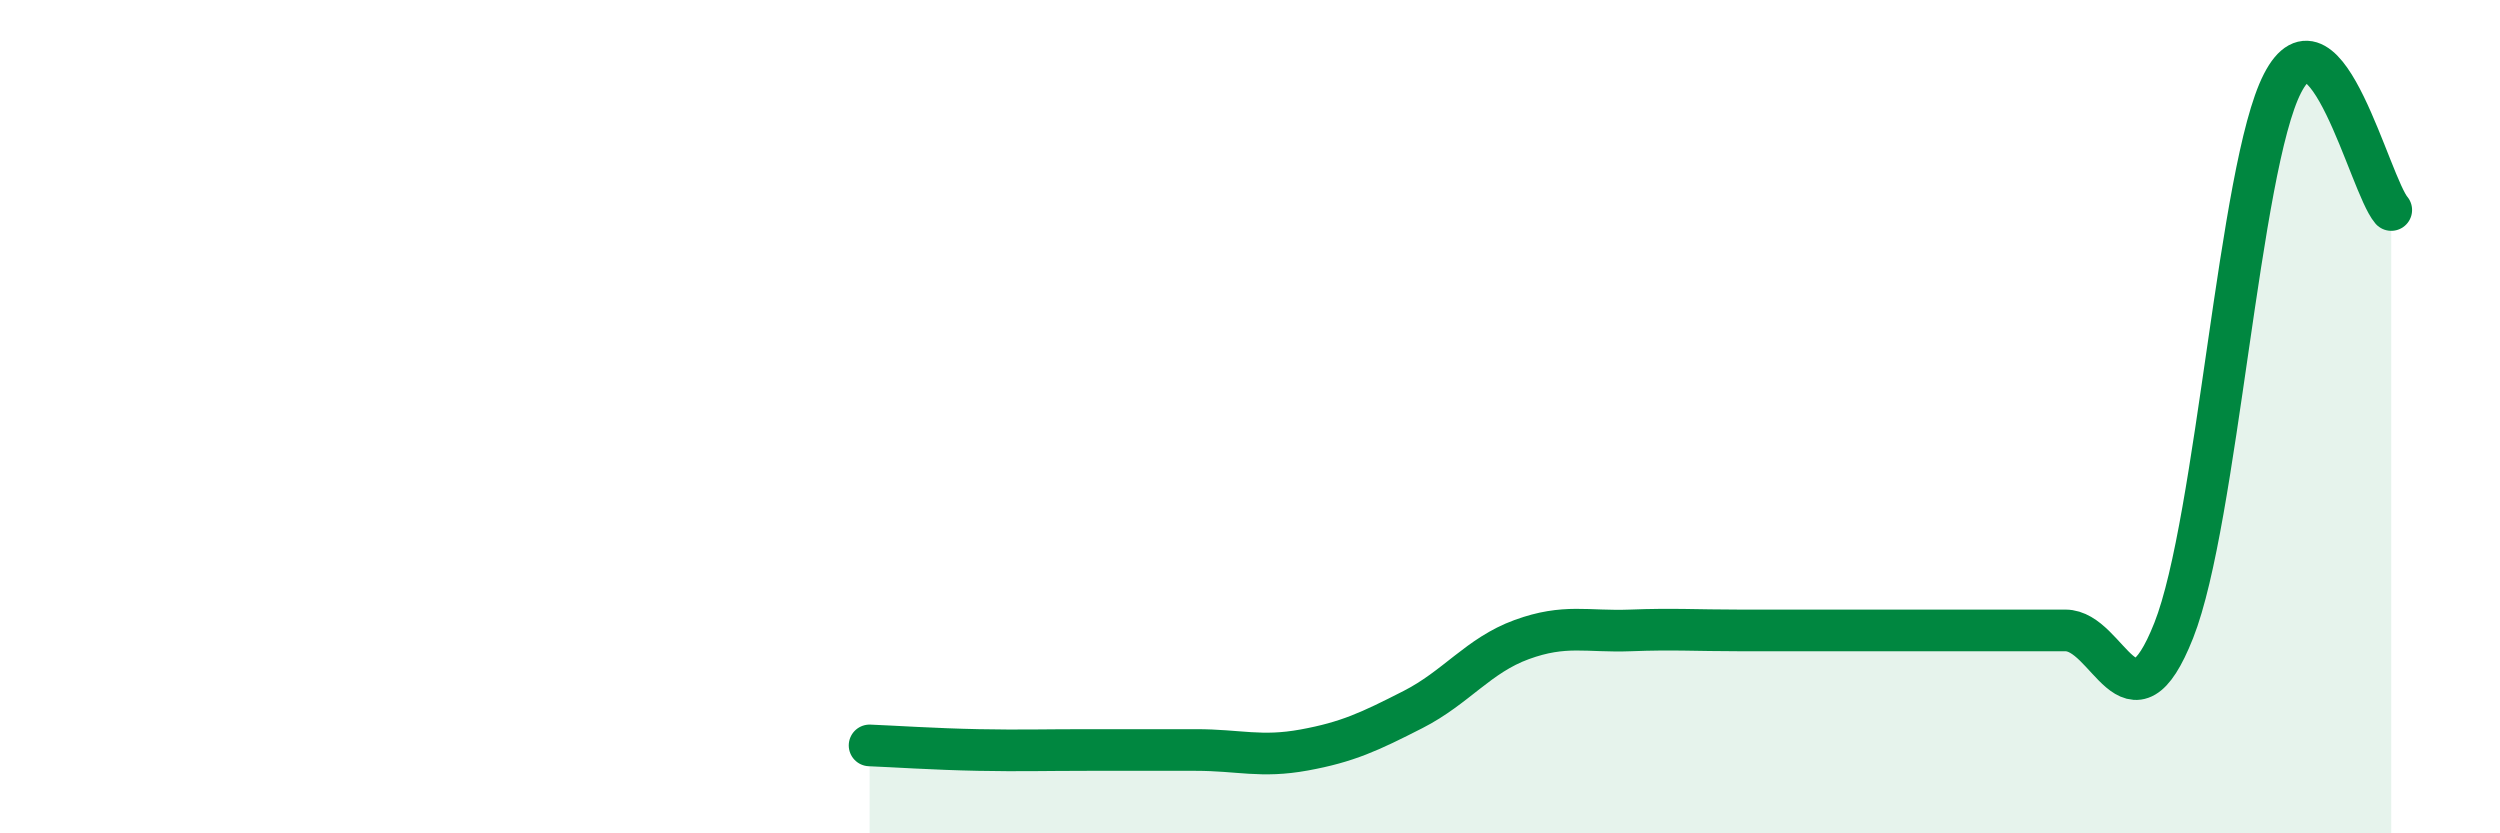
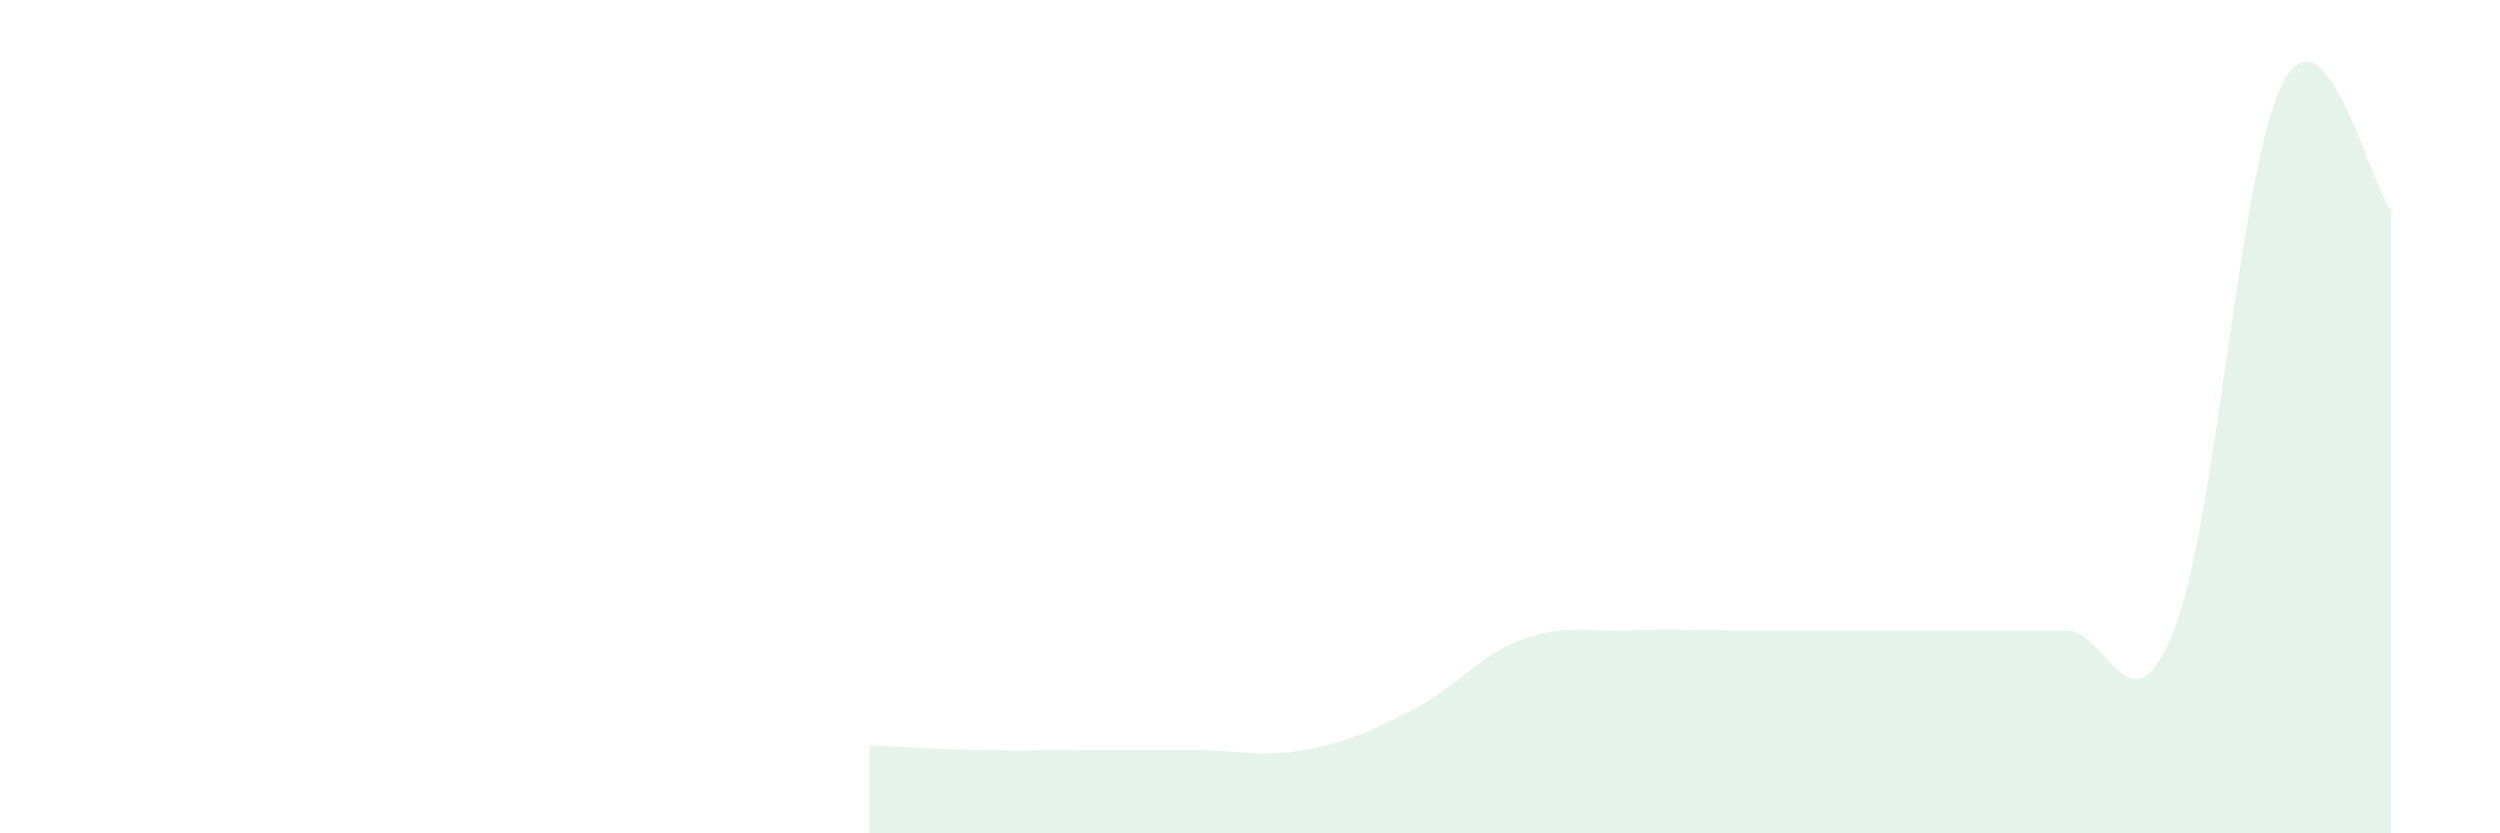
<svg xmlns="http://www.w3.org/2000/svg" width="60" height="20" viewBox="0 0 60 20">
  <path d="M 20.87,17.89 C 21.39,17.91 22.44,17.98 23.48,18 C 24.52,18.02 25.05,18 26.09,18 C 27.13,18 27.66,18 28.7,18 C 29.74,18 30.26,18.19 31.3,18 C 32.34,17.81 32.87,17.56 33.91,17.03 C 34.95,16.5 35.48,15.73 36.52,15.35 C 37.56,14.97 38.09,15.17 39.13,15.13 C 40.17,15.09 40.7,15.13 41.74,15.13 C 42.78,15.13 43.31,15.13 44.35,15.13 C 45.39,15.13 45.92,15.13 46.96,15.13 C 48,15.13 48.53,15.13 49.57,15.13 C 50.61,15.13 51.13,17.76 52.17,15.13 C 53.21,12.5 53.74,4.02 54.78,2 C 55.82,-0.02 56.87,4.43 57.39,5.04L57.39 20L20.87 20Z" fill="#008740" opacity="0.1" stroke-linecap="round" stroke-linejoin="round" />
-   <path d="M 20.87,17.89 C 21.39,17.91 22.44,17.98 23.48,18 C 24.52,18.02 25.05,18 26.09,18 C 27.13,18 27.66,18 28.7,18 C 29.74,18 30.26,18.19 31.3,18 C 32.34,17.81 32.87,17.56 33.91,17.03 C 34.95,16.5 35.48,15.73 36.52,15.35 C 37.56,14.97 38.09,15.17 39.13,15.13 C 40.17,15.09 40.7,15.13 41.74,15.13 C 42.78,15.13 43.31,15.13 44.35,15.13 C 45.39,15.13 45.92,15.13 46.96,15.13 C 48,15.13 48.53,15.13 49.57,15.13 C 50.61,15.13 51.13,17.76 52.17,15.13 C 53.21,12.5 53.74,4.02 54.78,2 C 55.82,-0.02 56.87,4.43 57.39,5.04" stroke="#008740" stroke-width="1" fill="none" stroke-linecap="round" stroke-linejoin="round" />
</svg>